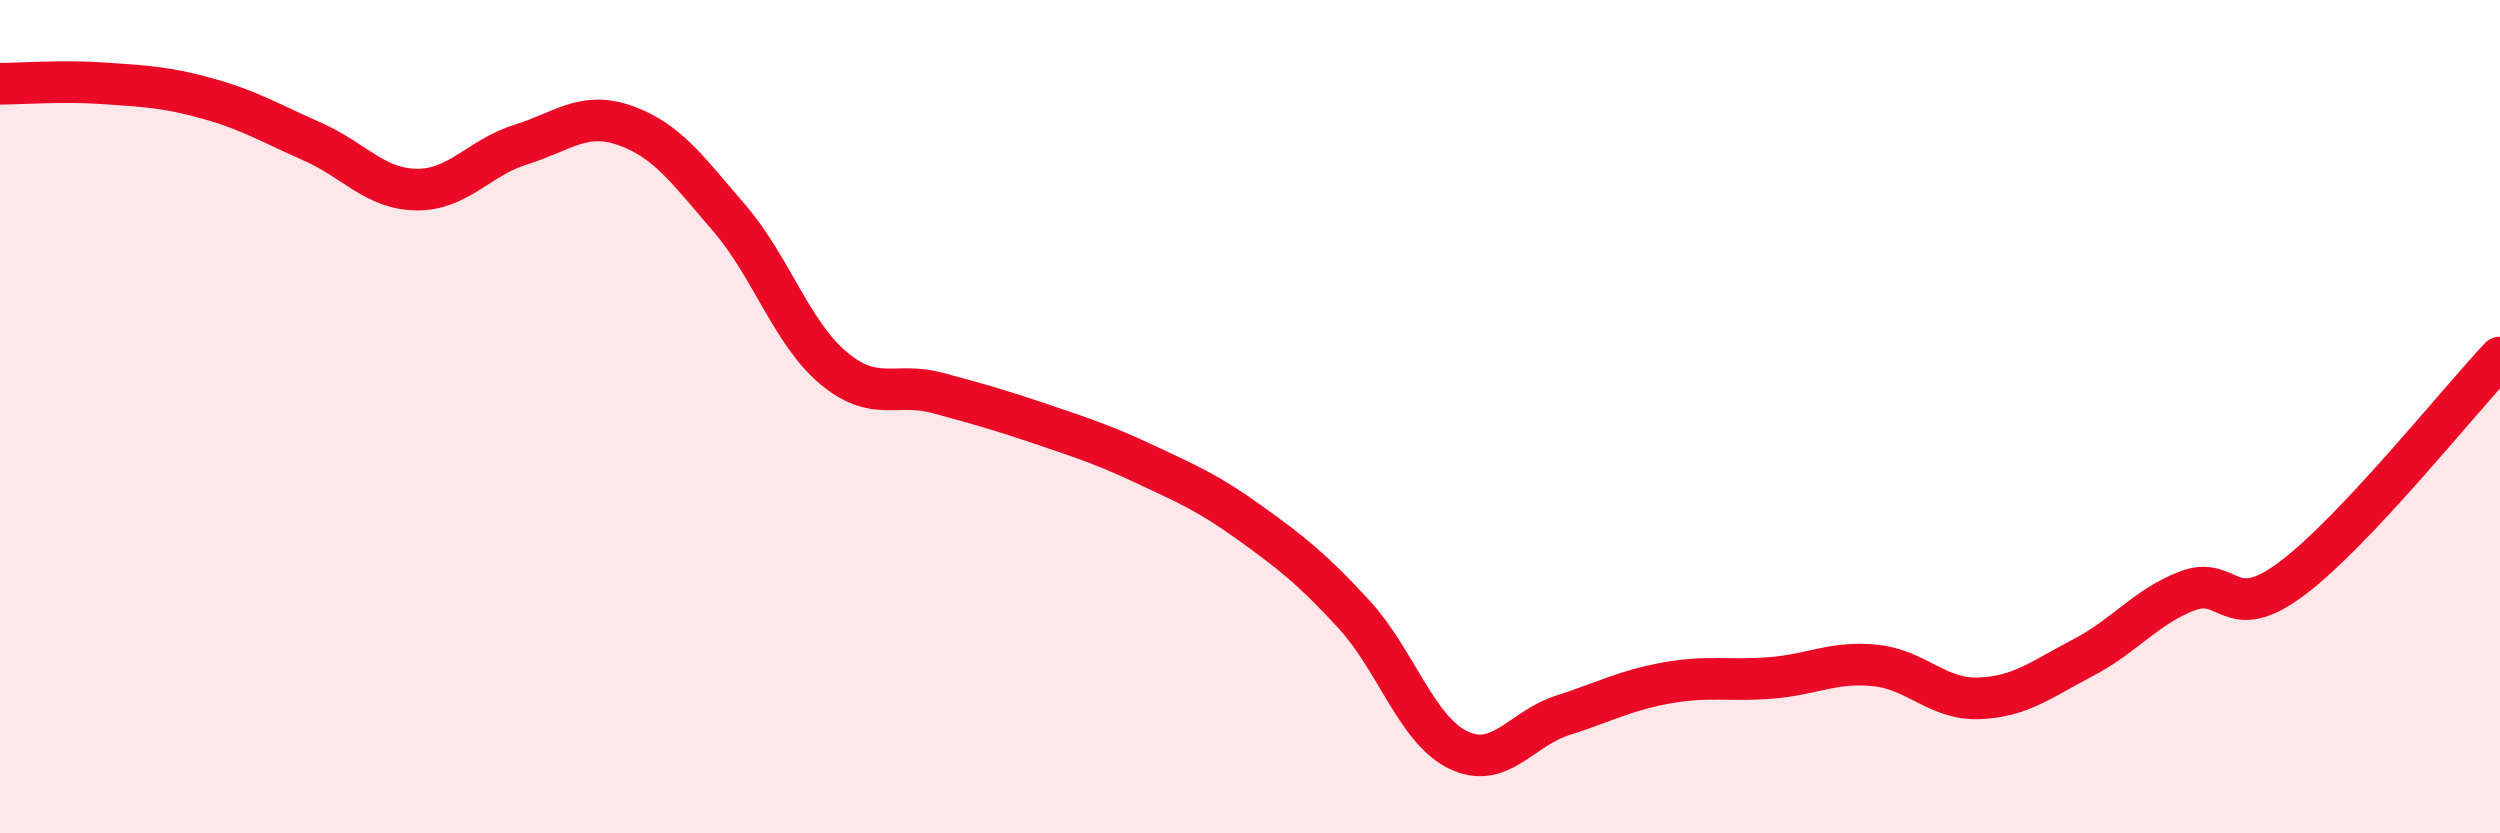
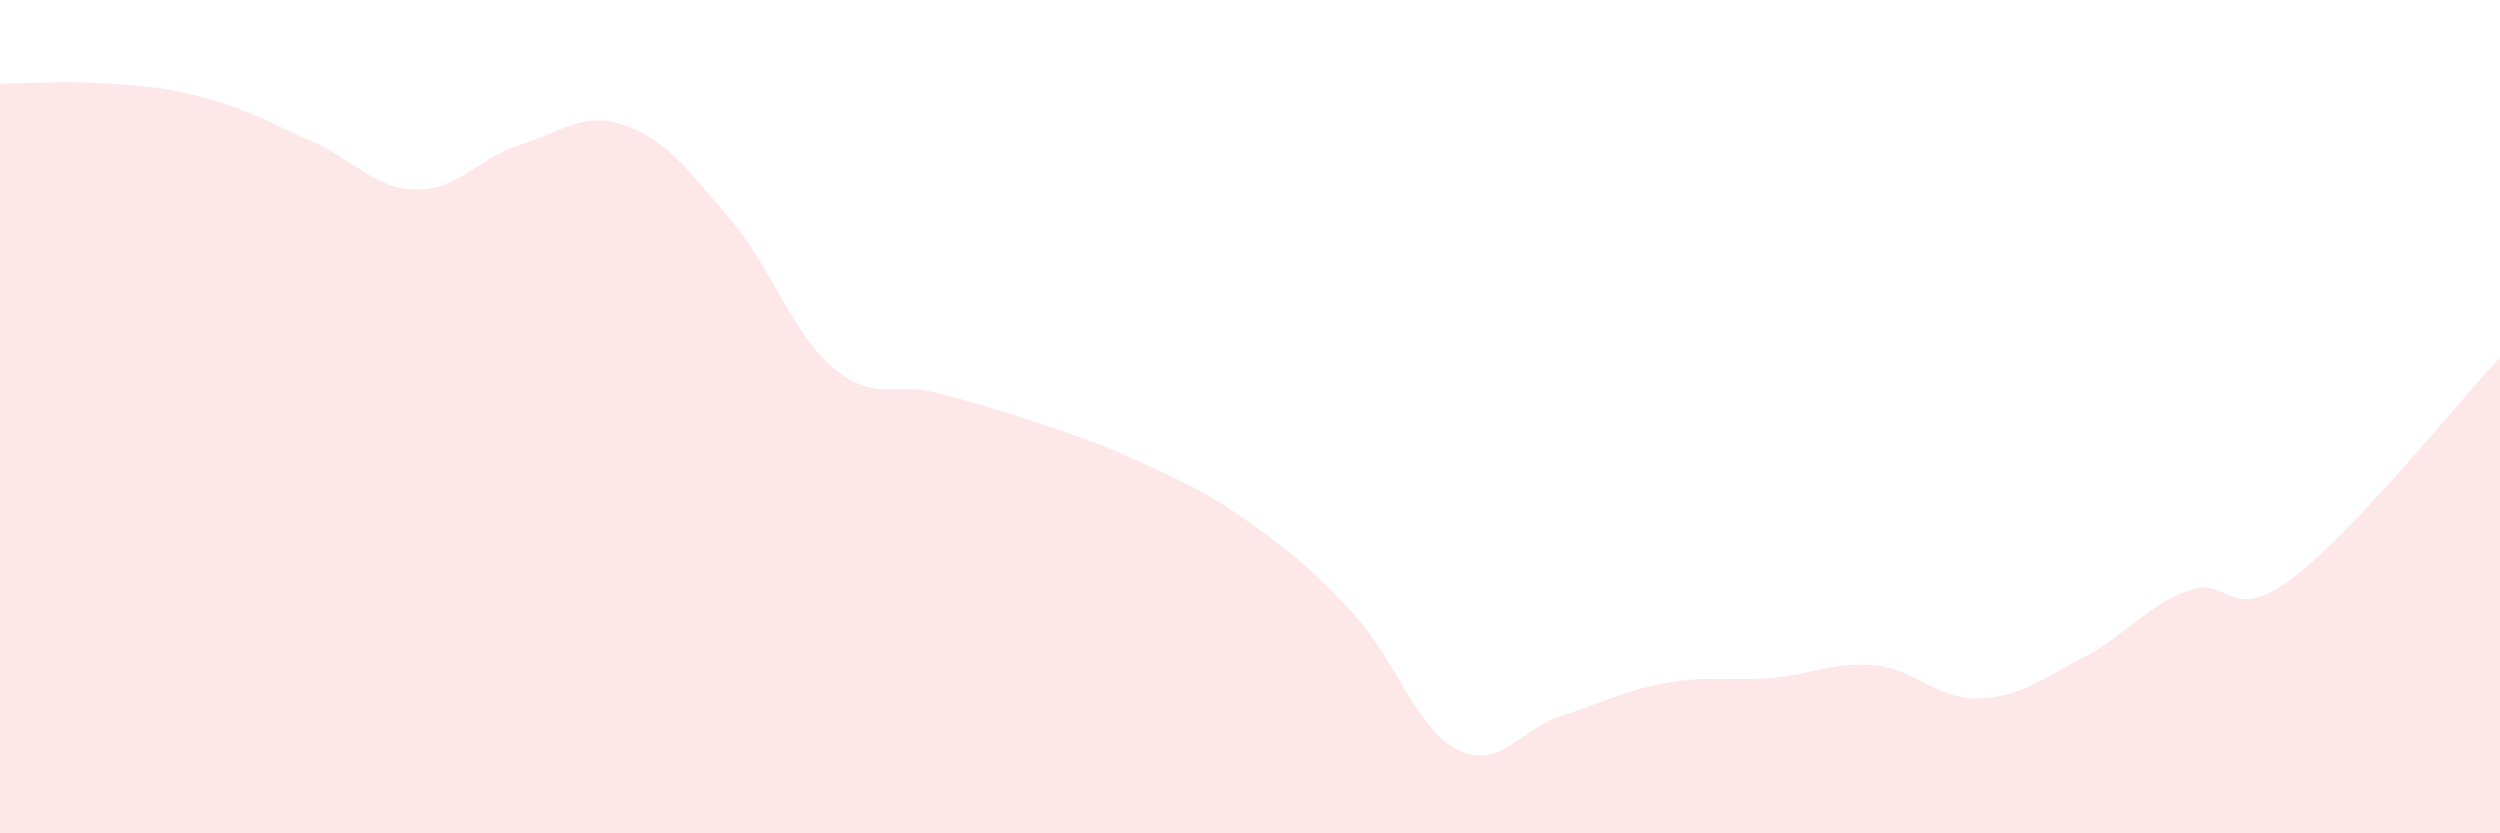
<svg xmlns="http://www.w3.org/2000/svg" width="60" height="20" viewBox="0 0 60 20">
  <path d="M 0,2.01 C 0.5,2.01 1.5,1.93 2.5,2 C 3.5,2.07 4,2.09 5,2.37 C 6,2.65 6.5,2.96 7.5,3.4 C 8.5,3.84 9,4.54 10,4.55 C 11,4.56 11.5,3.78 12.5,3.47 C 13.5,3.16 14,2.66 15,3.01 C 16,3.36 16.5,4.07 17.5,5.23 C 18.5,6.39 19,7.99 20,8.83 C 21,9.67 21.5,9.16 22.5,9.43 C 23.5,9.7 24,9.84 25,10.18 C 26,10.52 26.5,10.68 27.5,11.15 C 28.5,11.62 29,11.83 30,12.55 C 31,13.27 31.5,13.66 32.5,14.75 C 33.5,15.84 34,17.52 35,18 C 36,18.48 36.5,17.49 37.5,17.17 C 38.5,16.85 39,16.57 40,16.39 C 41,16.21 41.5,16.35 42.5,16.27 C 43.5,16.19 44,15.87 45,15.97 C 46,16.07 46.5,16.8 47.5,16.76 C 48.5,16.72 49,16.3 50,15.78 C 51,15.26 51.5,14.56 52.5,14.18 C 53.5,13.8 53.5,15.01 55,13.89 C 56.5,12.77 59,9.64 60,8.58L60 20L0 20Z" fill="#EB0A25" opacity="0.1" stroke-linecap="round" stroke-linejoin="round" />
-   <path d="M 0,2.01 C 0.5,2.01 1.5,1.93 2.5,2 C 3.5,2.07 4,2.09 5,2.37 C 6,2.65 6.5,2.96 7.5,3.4 C 8.5,3.84 9,4.54 10,4.55 C 11,4.56 11.5,3.78 12.5,3.47 C 13.5,3.16 14,2.66 15,3.01 C 16,3.36 16.5,4.07 17.5,5.23 C 18.5,6.39 19,7.99 20,8.83 C 21,9.67 21.5,9.16 22.5,9.43 C 23.5,9.7 24,9.84 25,10.18 C 26,10.52 26.5,10.68 27.5,11.15 C 28.5,11.62 29,11.83 30,12.55 C 31,13.27 31.5,13.66 32.5,14.75 C 33.5,15.84 34,17.52 35,18 C 36,18.48 36.5,17.49 37.5,17.17 C 38.5,16.85 39,16.57 40,16.39 C 41,16.21 41.5,16.35 42.5,16.27 C 43.5,16.19 44,15.87 45,15.97 C 46,16.07 46.5,16.8 47.5,16.76 C 48.5,16.72 49,16.3 50,15.78 C 51,15.26 51.5,14.56 52.5,14.18 C 53.5,13.8 53.5,15.01 55,13.89 C 56.5,12.77 59,9.64 60,8.58" stroke="#EB0A25" stroke-width="1" fill="none" stroke-linecap="round" stroke-linejoin="round" />
</svg>